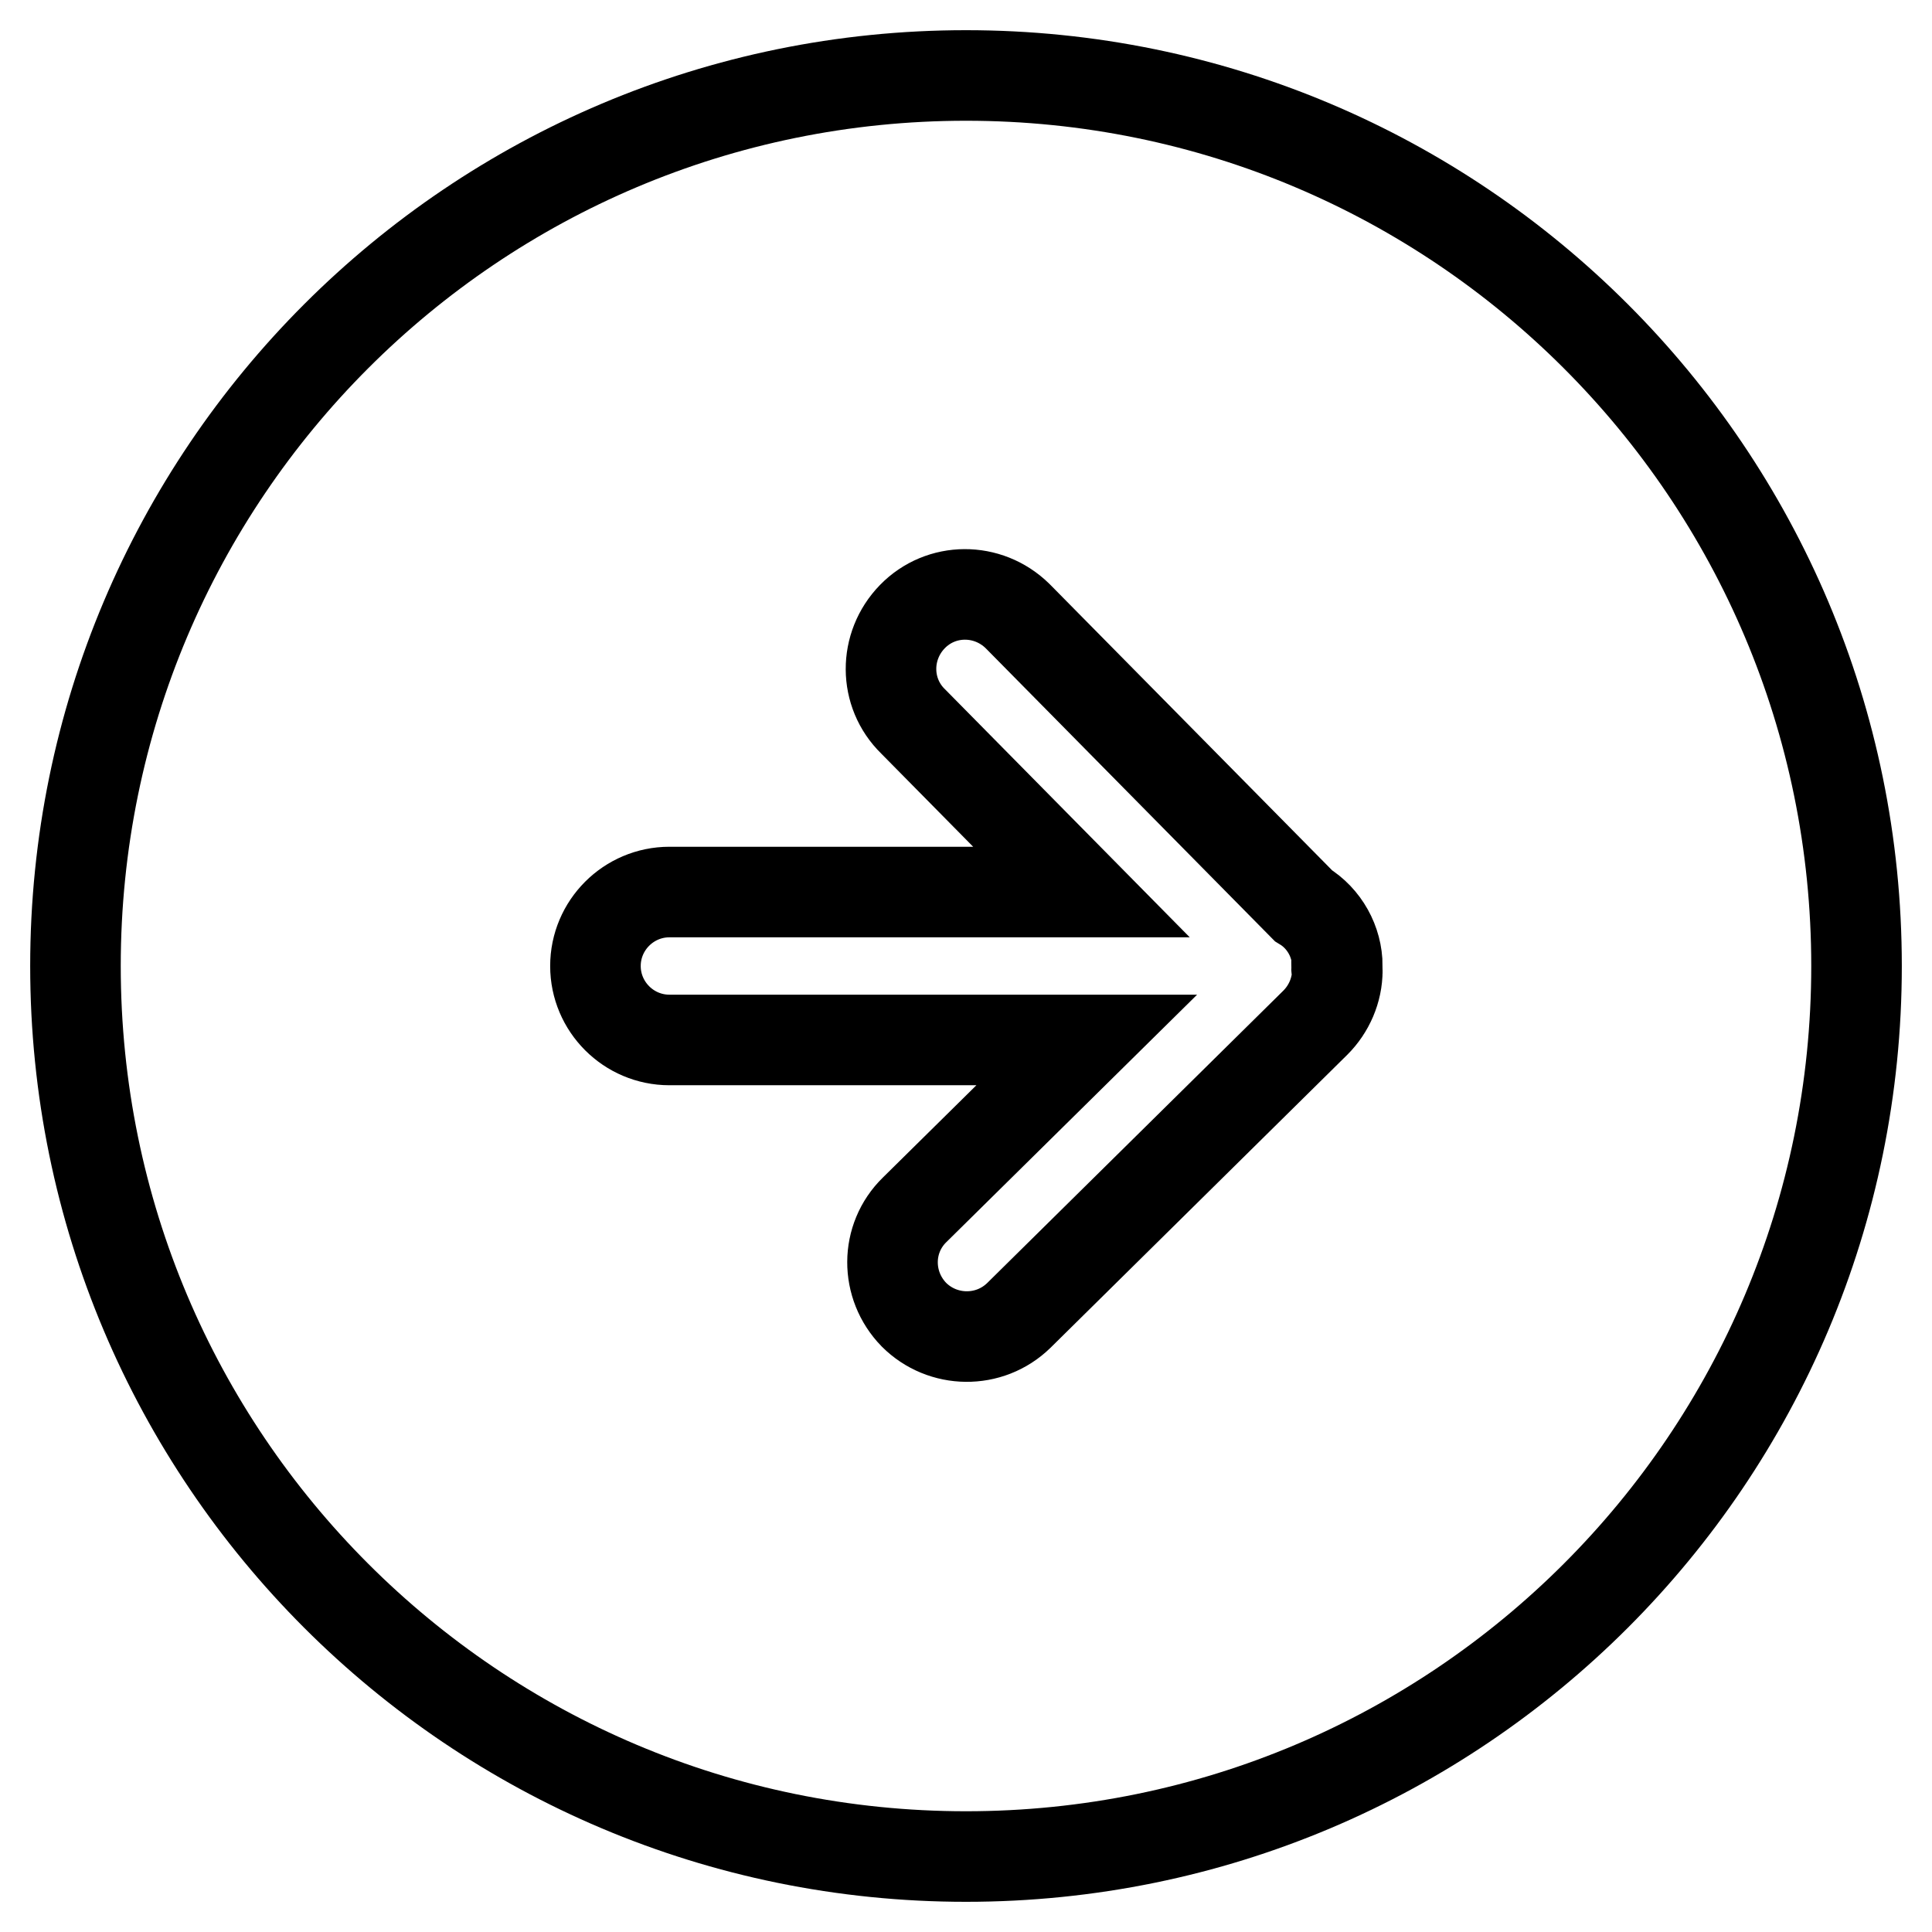
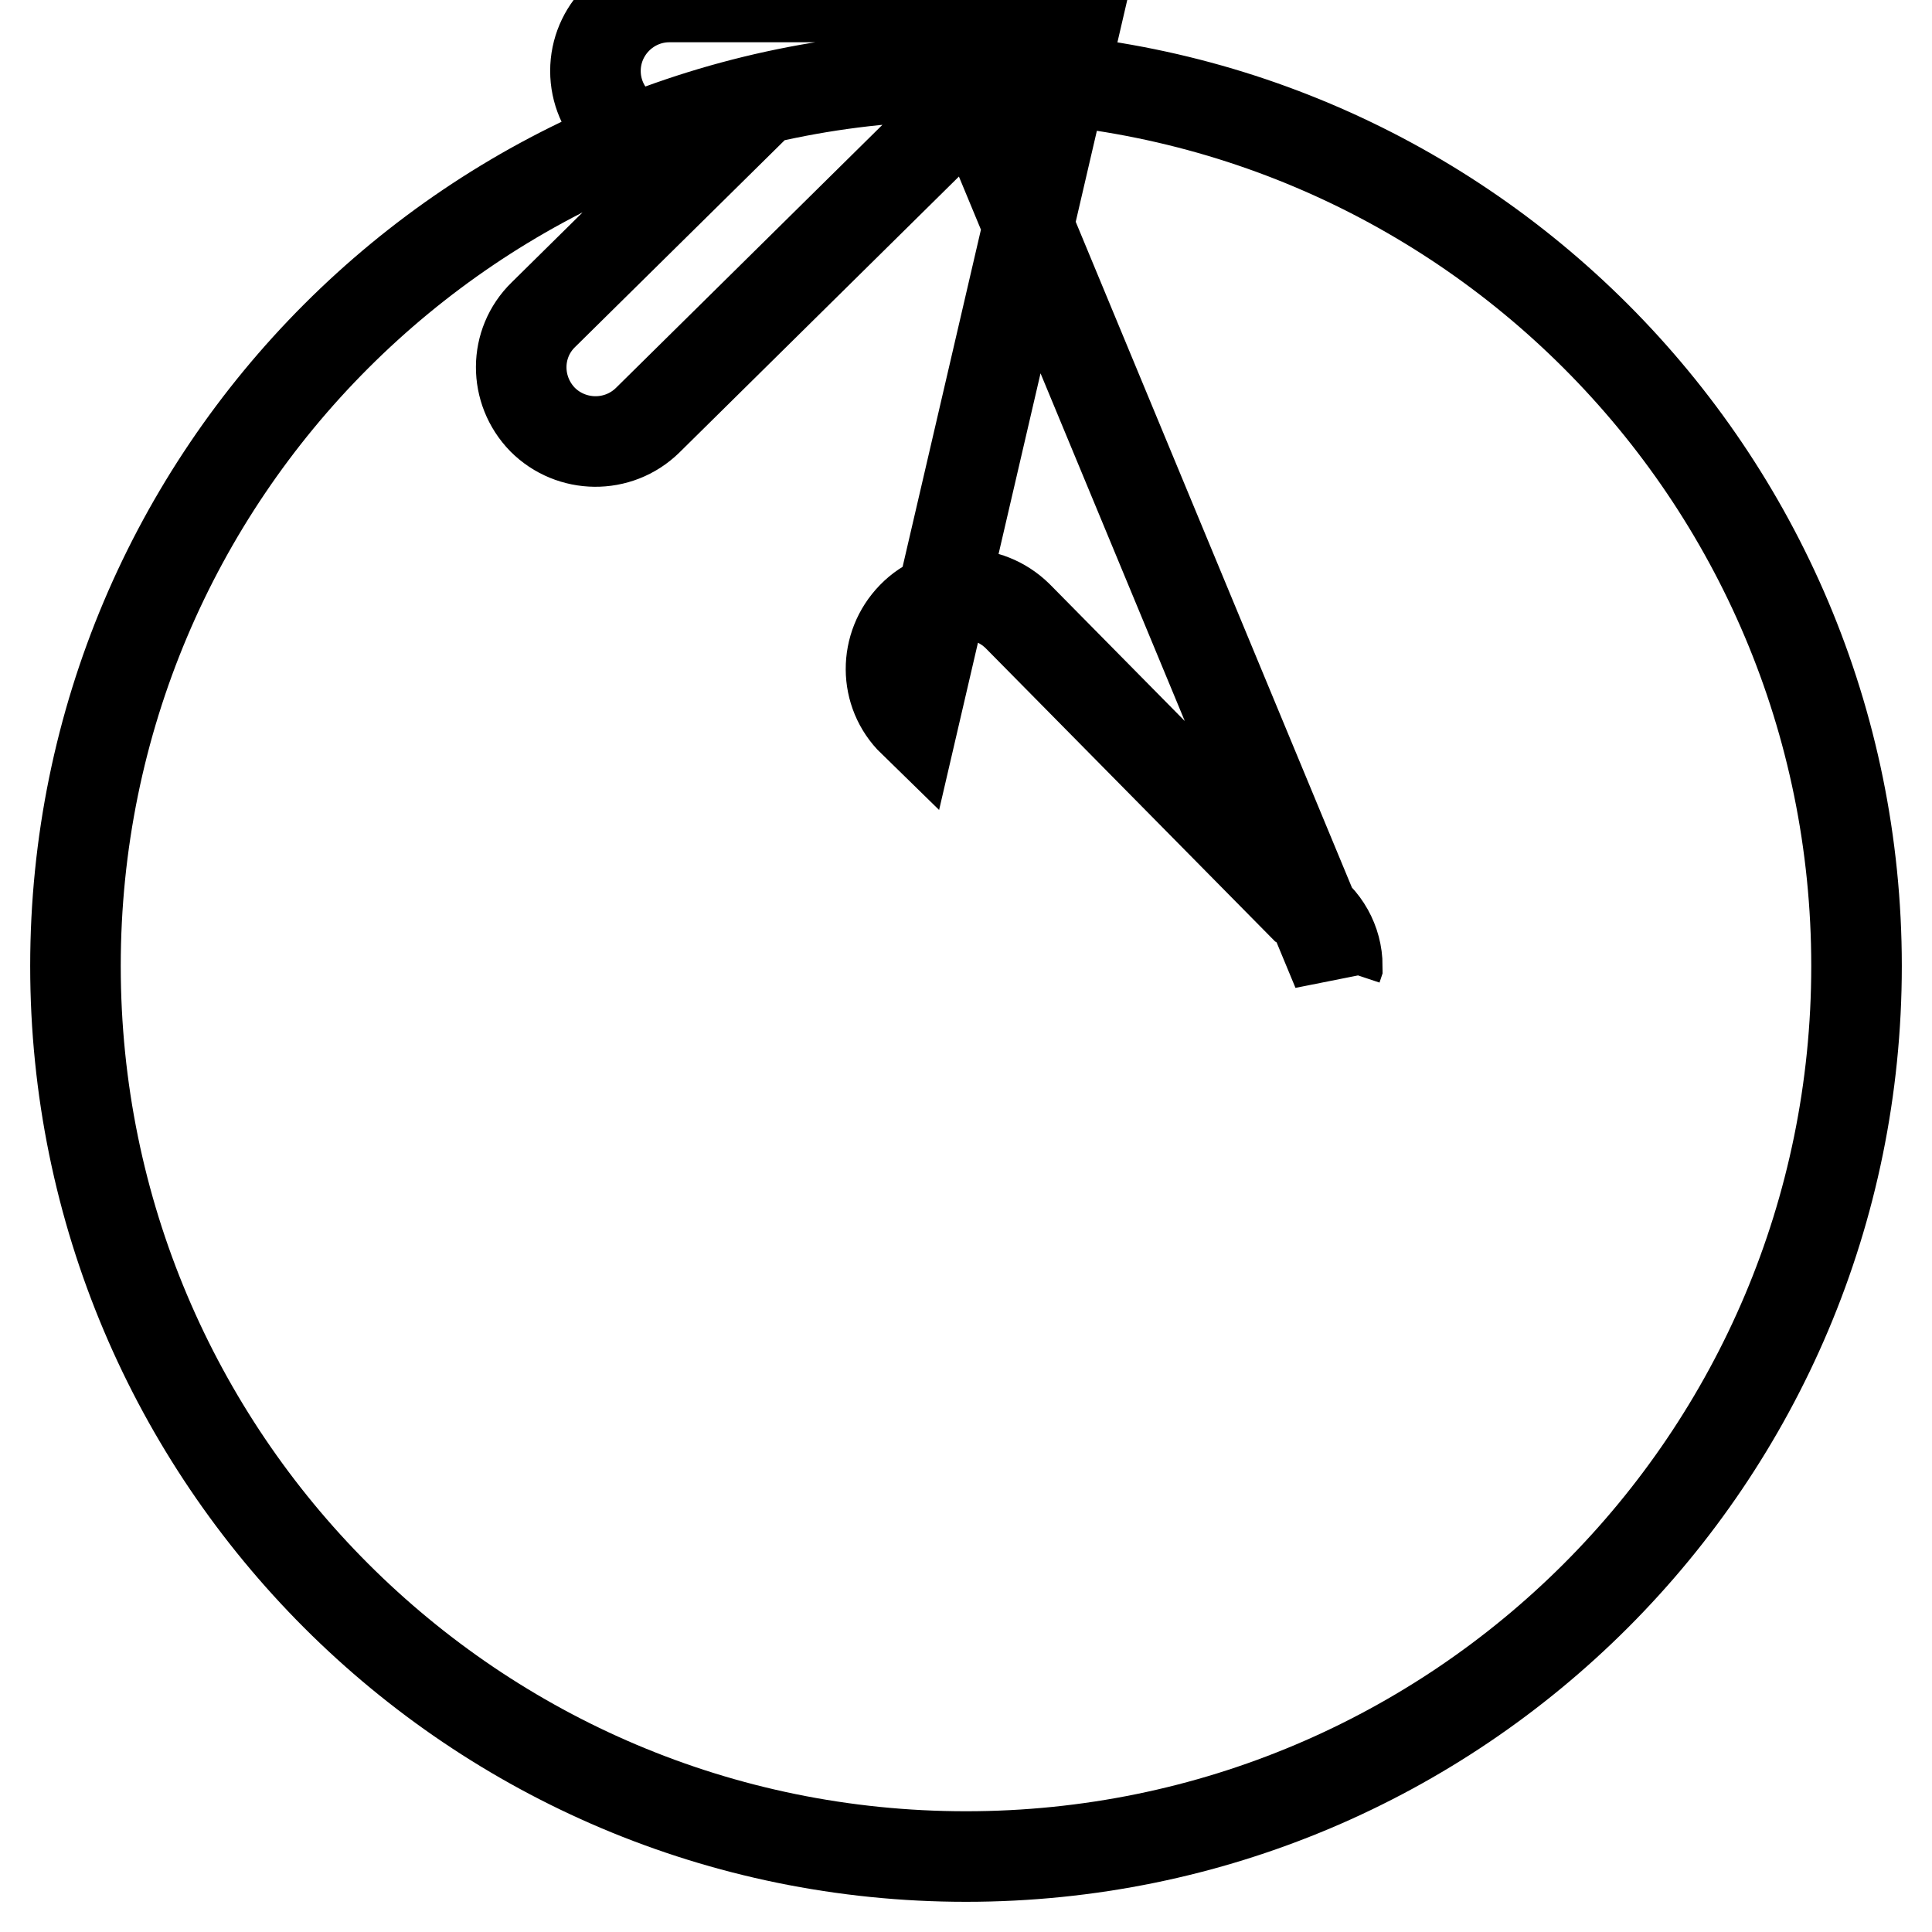
<svg xmlns="http://www.w3.org/2000/svg" version="1.1" x="0px" y="0px" viewBox="0 0 256 256" enable-background="new 0 0 256 256" xml:space="preserve">
  <g>
-     <path stroke-width="12" fill-opacity="0" stroke="#000000" d="M128,10C62.8,10,10,62.8,10,128s52.8,118,118,118s118-52.8,118-118S193.2,10,128,10z M177.2,128.6 c0,2.6-1.1,5.1-2.9,6.9l-39.3,38.8c-3.9,3.8-10.1,3.7-13.9-0.1c-3.8-3.9-3.8-10.1,0.1-13.9l22.8-22.5H88.7c-5.4,0-9.8-4.4-9.8-9.8 c0-5.4,4.4-9.8,9.8-9.8h54.6L121,95.6c-3.9-3.8-3.9-10-0.1-13.9c3.8-3.9,10-3.9,13.9-0.1c0.1,0.1,0.1,0.1,0.2,0.2l37.7,38.2 c2.8,1.7,4.5,4.8,4.5,8l-0.1,0.3C177.1,128.4,177.2,128.5,177.2,128.6L177.2,128.6z" />
+     <path stroke-width="12" fill-opacity="0" stroke="#000000" d="M128,10C62.8,10,10,62.8,10,128s52.8,118,118,118s118-52.8,118-118S193.2,10,128,10z c0,2.6-1.1,5.1-2.9,6.9l-39.3,38.8c-3.9,3.8-10.1,3.7-13.9-0.1c-3.8-3.9-3.8-10.1,0.1-13.9l22.8-22.5H88.7c-5.4,0-9.8-4.4-9.8-9.8 c0-5.4,4.4-9.8,9.8-9.8h54.6L121,95.6c-3.9-3.8-3.9-10-0.1-13.9c3.8-3.9,10-3.9,13.9-0.1c0.1,0.1,0.1,0.1,0.2,0.2l37.7,38.2 c2.8,1.7,4.5,4.8,4.5,8l-0.1,0.3C177.1,128.4,177.2,128.5,177.2,128.6L177.2,128.6z" />
  </g>
</svg>